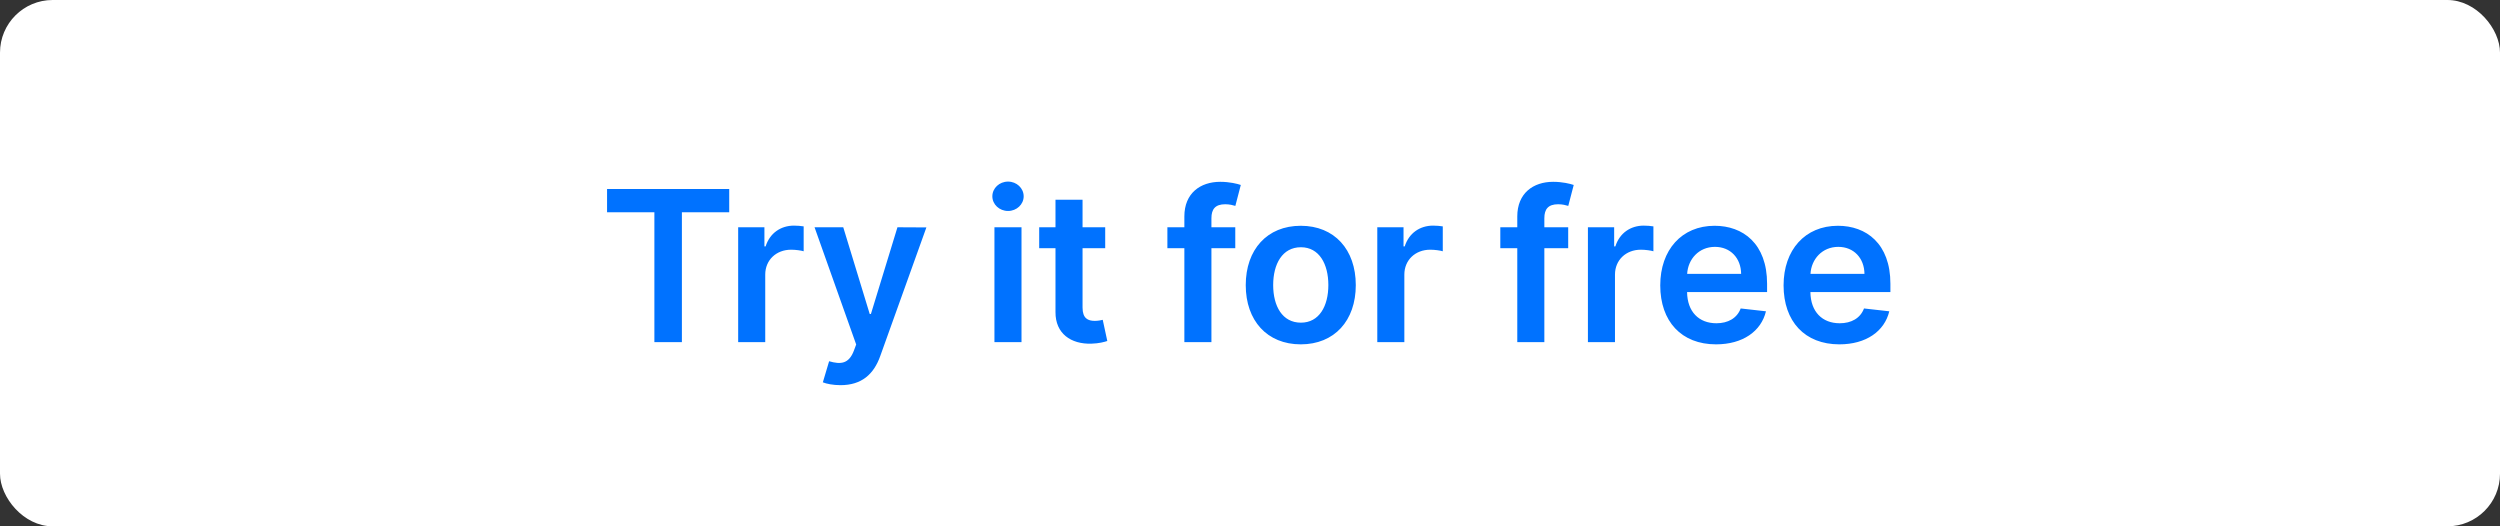
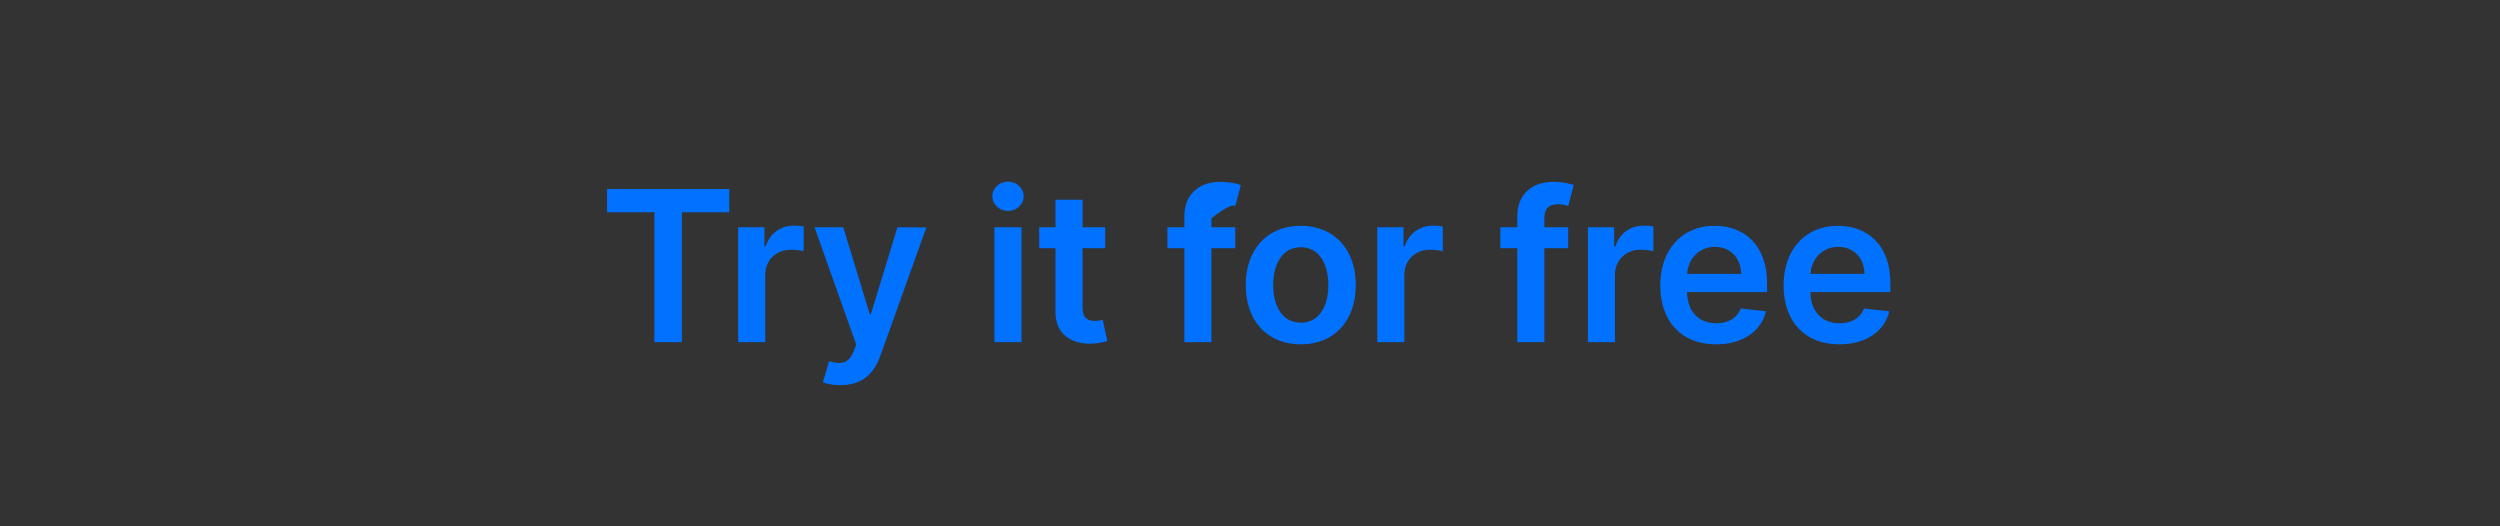
<svg xmlns="http://www.w3.org/2000/svg" width="380" height="80" viewBox="0 0 380 80" fill="none">
  <rect x="0" y="0" width="380" height="80" fill="#333333" stroke="none" />
-   <rect width="380" height="80" rx="8" fill="white" />
-   <path d="M92.273 32.261H99.466V52H103.648V32.261H110.841V28.727H92.273V32.261ZM112.202 52H116.316V41.739C116.316 39.523 117.986 37.955 120.248 37.955C120.941 37.955 121.804 38.08 122.157 38.193V34.409C121.782 34.341 121.134 34.295 120.679 34.295C118.679 34.295 117.009 35.432 116.373 37.455H116.191V34.545H112.202V52ZM127.754 58.545C130.958 58.545 132.811 56.898 133.799 54.114L140.811 34.568L136.413 34.545L132.379 47.727H132.197L128.174 34.545H123.811L130.14 52.364L129.788 53.307C129.026 55.295 127.822 55.432 126.026 54.909L125.072 58.114C125.629 58.341 126.629 58.545 127.754 58.545ZM151.155 52H155.269V34.545H151.155V52ZM153.223 32.068C154.53 32.068 155.598 31.068 155.598 29.841C155.598 28.602 154.53 27.602 153.223 27.602C151.905 27.602 150.837 28.602 150.837 29.841C150.837 31.068 151.905 32.068 153.223 32.068ZM167.991 34.545H164.548V30.364H160.434V34.545H157.957V37.727H160.434V47.432C160.411 50.716 162.798 52.33 165.889 52.239C167.059 52.205 167.866 51.977 168.309 51.83L167.616 48.614C167.389 48.67 166.923 48.773 166.411 48.773C165.377 48.773 164.548 48.409 164.548 46.75V37.727H167.991V34.545ZM187.762 34.545H184.137V33.17C184.137 31.807 184.705 31.046 186.239 31.046C186.887 31.046 187.432 31.193 187.773 31.296L188.602 28.114C188.068 27.932 186.898 27.636 185.477 27.636C182.443 27.636 180.023 29.375 180.023 32.898V34.545H177.443V37.727H180.023V52H184.137V37.727H187.762V34.545ZM197.717 52.341C202.83 52.341 206.08 48.739 206.08 43.341C206.08 37.932 202.83 34.318 197.717 34.318C192.603 34.318 189.353 37.932 189.353 43.341C189.353 48.739 192.603 52.341 197.717 52.341ZM197.739 49.045C194.91 49.045 193.523 46.523 193.523 43.33C193.523 40.136 194.91 37.58 197.739 37.58C200.523 37.58 201.91 40.136 201.91 43.33C201.91 46.523 200.523 49.045 197.739 49.045ZM209.348 52H213.461V41.739C213.461 39.523 215.132 37.955 217.393 37.955C218.086 37.955 218.95 38.08 219.302 38.193V34.409C218.927 34.341 218.279 34.295 217.825 34.295C215.825 34.295 214.154 35.432 213.518 37.455H213.336V34.545H209.348V52ZM238.366 34.545H234.741V33.17C234.741 31.807 235.309 31.046 236.843 31.046C237.491 31.046 238.036 31.193 238.377 31.296L239.206 28.114C238.672 27.932 237.502 27.636 236.081 27.636C233.047 27.636 230.627 29.375 230.627 32.898V34.545H228.047V37.727H230.627V52H234.741V37.727H238.366V34.545ZM241.363 52H245.477V41.739C245.477 39.523 247.147 37.955 249.409 37.955C250.102 37.955 250.965 38.08 251.318 38.193V34.409C250.943 34.341 250.295 34.295 249.84 34.295C247.84 34.295 246.17 35.432 245.534 37.455H245.352V34.545H241.363V52ZM260.835 52.341C264.903 52.341 267.699 50.352 268.426 47.318L264.585 46.886C264.028 48.364 262.665 49.136 260.892 49.136C258.233 49.136 256.472 47.386 256.437 44.398H268.597V43.136C268.597 37.011 264.915 34.318 260.619 34.318C255.619 34.318 252.358 37.989 252.358 43.375C252.358 48.852 255.574 52.341 260.835 52.341ZM256.449 41.625C256.574 39.398 258.222 37.523 260.676 37.523C263.04 37.523 264.631 39.25 264.653 41.625H256.449ZM279.58 52.341C283.648 52.341 286.444 50.352 287.171 47.318L283.33 46.886C282.773 48.364 281.409 49.136 279.637 49.136C276.978 49.136 275.216 47.386 275.182 44.398H287.341V43.136C287.341 37.011 283.659 34.318 279.364 34.318C274.364 34.318 271.103 37.989 271.103 43.375C271.103 48.852 274.319 52.341 279.58 52.341ZM275.194 41.625C275.319 39.398 276.966 37.523 279.421 37.523C281.784 37.523 283.375 39.25 283.398 41.625H275.194Z" fill="#0072FF" />
+   <path d="M92.273 32.261H99.466V52H103.648V32.261H110.841V28.727H92.273V32.261ZM112.202 52H116.316V41.739C116.316 39.523 117.986 37.955 120.248 37.955C120.941 37.955 121.804 38.08 122.157 38.193V34.409C121.782 34.341 121.134 34.295 120.679 34.295C118.679 34.295 117.009 35.432 116.373 37.455H116.191V34.545H112.202V52ZM127.754 58.545C130.958 58.545 132.811 56.898 133.799 54.114L140.811 34.568L136.413 34.545L132.379 47.727H132.197L128.174 34.545H123.811L130.14 52.364L129.788 53.307C129.026 55.295 127.822 55.432 126.026 54.909L125.072 58.114C125.629 58.341 126.629 58.545 127.754 58.545ZM151.155 52H155.269V34.545H151.155V52ZM153.223 32.068C154.53 32.068 155.598 31.068 155.598 29.841C155.598 28.602 154.53 27.602 153.223 27.602C151.905 27.602 150.837 28.602 150.837 29.841C150.837 31.068 151.905 32.068 153.223 32.068ZM167.991 34.545H164.548V30.364H160.434V34.545H157.957V37.727H160.434V47.432C160.411 50.716 162.798 52.33 165.889 52.239C167.059 52.205 167.866 51.977 168.309 51.83L167.616 48.614C167.389 48.67 166.923 48.773 166.411 48.773C165.377 48.773 164.548 48.409 164.548 46.75V37.727H167.991V34.545ZM187.762 34.545H184.137V33.17C186.887 31.046 187.432 31.193 187.773 31.296L188.602 28.114C188.068 27.932 186.898 27.636 185.477 27.636C182.443 27.636 180.023 29.375 180.023 32.898V34.545H177.443V37.727H180.023V52H184.137V37.727H187.762V34.545ZM197.717 52.341C202.83 52.341 206.08 48.739 206.08 43.341C206.08 37.932 202.83 34.318 197.717 34.318C192.603 34.318 189.353 37.932 189.353 43.341C189.353 48.739 192.603 52.341 197.717 52.341ZM197.739 49.045C194.91 49.045 193.523 46.523 193.523 43.33C193.523 40.136 194.91 37.58 197.739 37.58C200.523 37.58 201.91 40.136 201.91 43.33C201.91 46.523 200.523 49.045 197.739 49.045ZM209.348 52H213.461V41.739C213.461 39.523 215.132 37.955 217.393 37.955C218.086 37.955 218.95 38.08 219.302 38.193V34.409C218.927 34.341 218.279 34.295 217.825 34.295C215.825 34.295 214.154 35.432 213.518 37.455H213.336V34.545H209.348V52ZM238.366 34.545H234.741V33.17C234.741 31.807 235.309 31.046 236.843 31.046C237.491 31.046 238.036 31.193 238.377 31.296L239.206 28.114C238.672 27.932 237.502 27.636 236.081 27.636C233.047 27.636 230.627 29.375 230.627 32.898V34.545H228.047V37.727H230.627V52H234.741V37.727H238.366V34.545ZM241.363 52H245.477V41.739C245.477 39.523 247.147 37.955 249.409 37.955C250.102 37.955 250.965 38.08 251.318 38.193V34.409C250.943 34.341 250.295 34.295 249.84 34.295C247.84 34.295 246.17 35.432 245.534 37.455H245.352V34.545H241.363V52ZM260.835 52.341C264.903 52.341 267.699 50.352 268.426 47.318L264.585 46.886C264.028 48.364 262.665 49.136 260.892 49.136C258.233 49.136 256.472 47.386 256.437 44.398H268.597V43.136C268.597 37.011 264.915 34.318 260.619 34.318C255.619 34.318 252.358 37.989 252.358 43.375C252.358 48.852 255.574 52.341 260.835 52.341ZM256.449 41.625C256.574 39.398 258.222 37.523 260.676 37.523C263.04 37.523 264.631 39.25 264.653 41.625H256.449ZM279.58 52.341C283.648 52.341 286.444 50.352 287.171 47.318L283.33 46.886C282.773 48.364 281.409 49.136 279.637 49.136C276.978 49.136 275.216 47.386 275.182 44.398H287.341V43.136C287.341 37.011 283.659 34.318 279.364 34.318C274.364 34.318 271.103 37.989 271.103 43.375C271.103 48.852 274.319 52.341 279.58 52.341ZM275.194 41.625C275.319 39.398 276.966 37.523 279.421 37.523C281.784 37.523 283.375 39.25 283.398 41.625H275.194Z" fill="#0072FF" />
</svg>